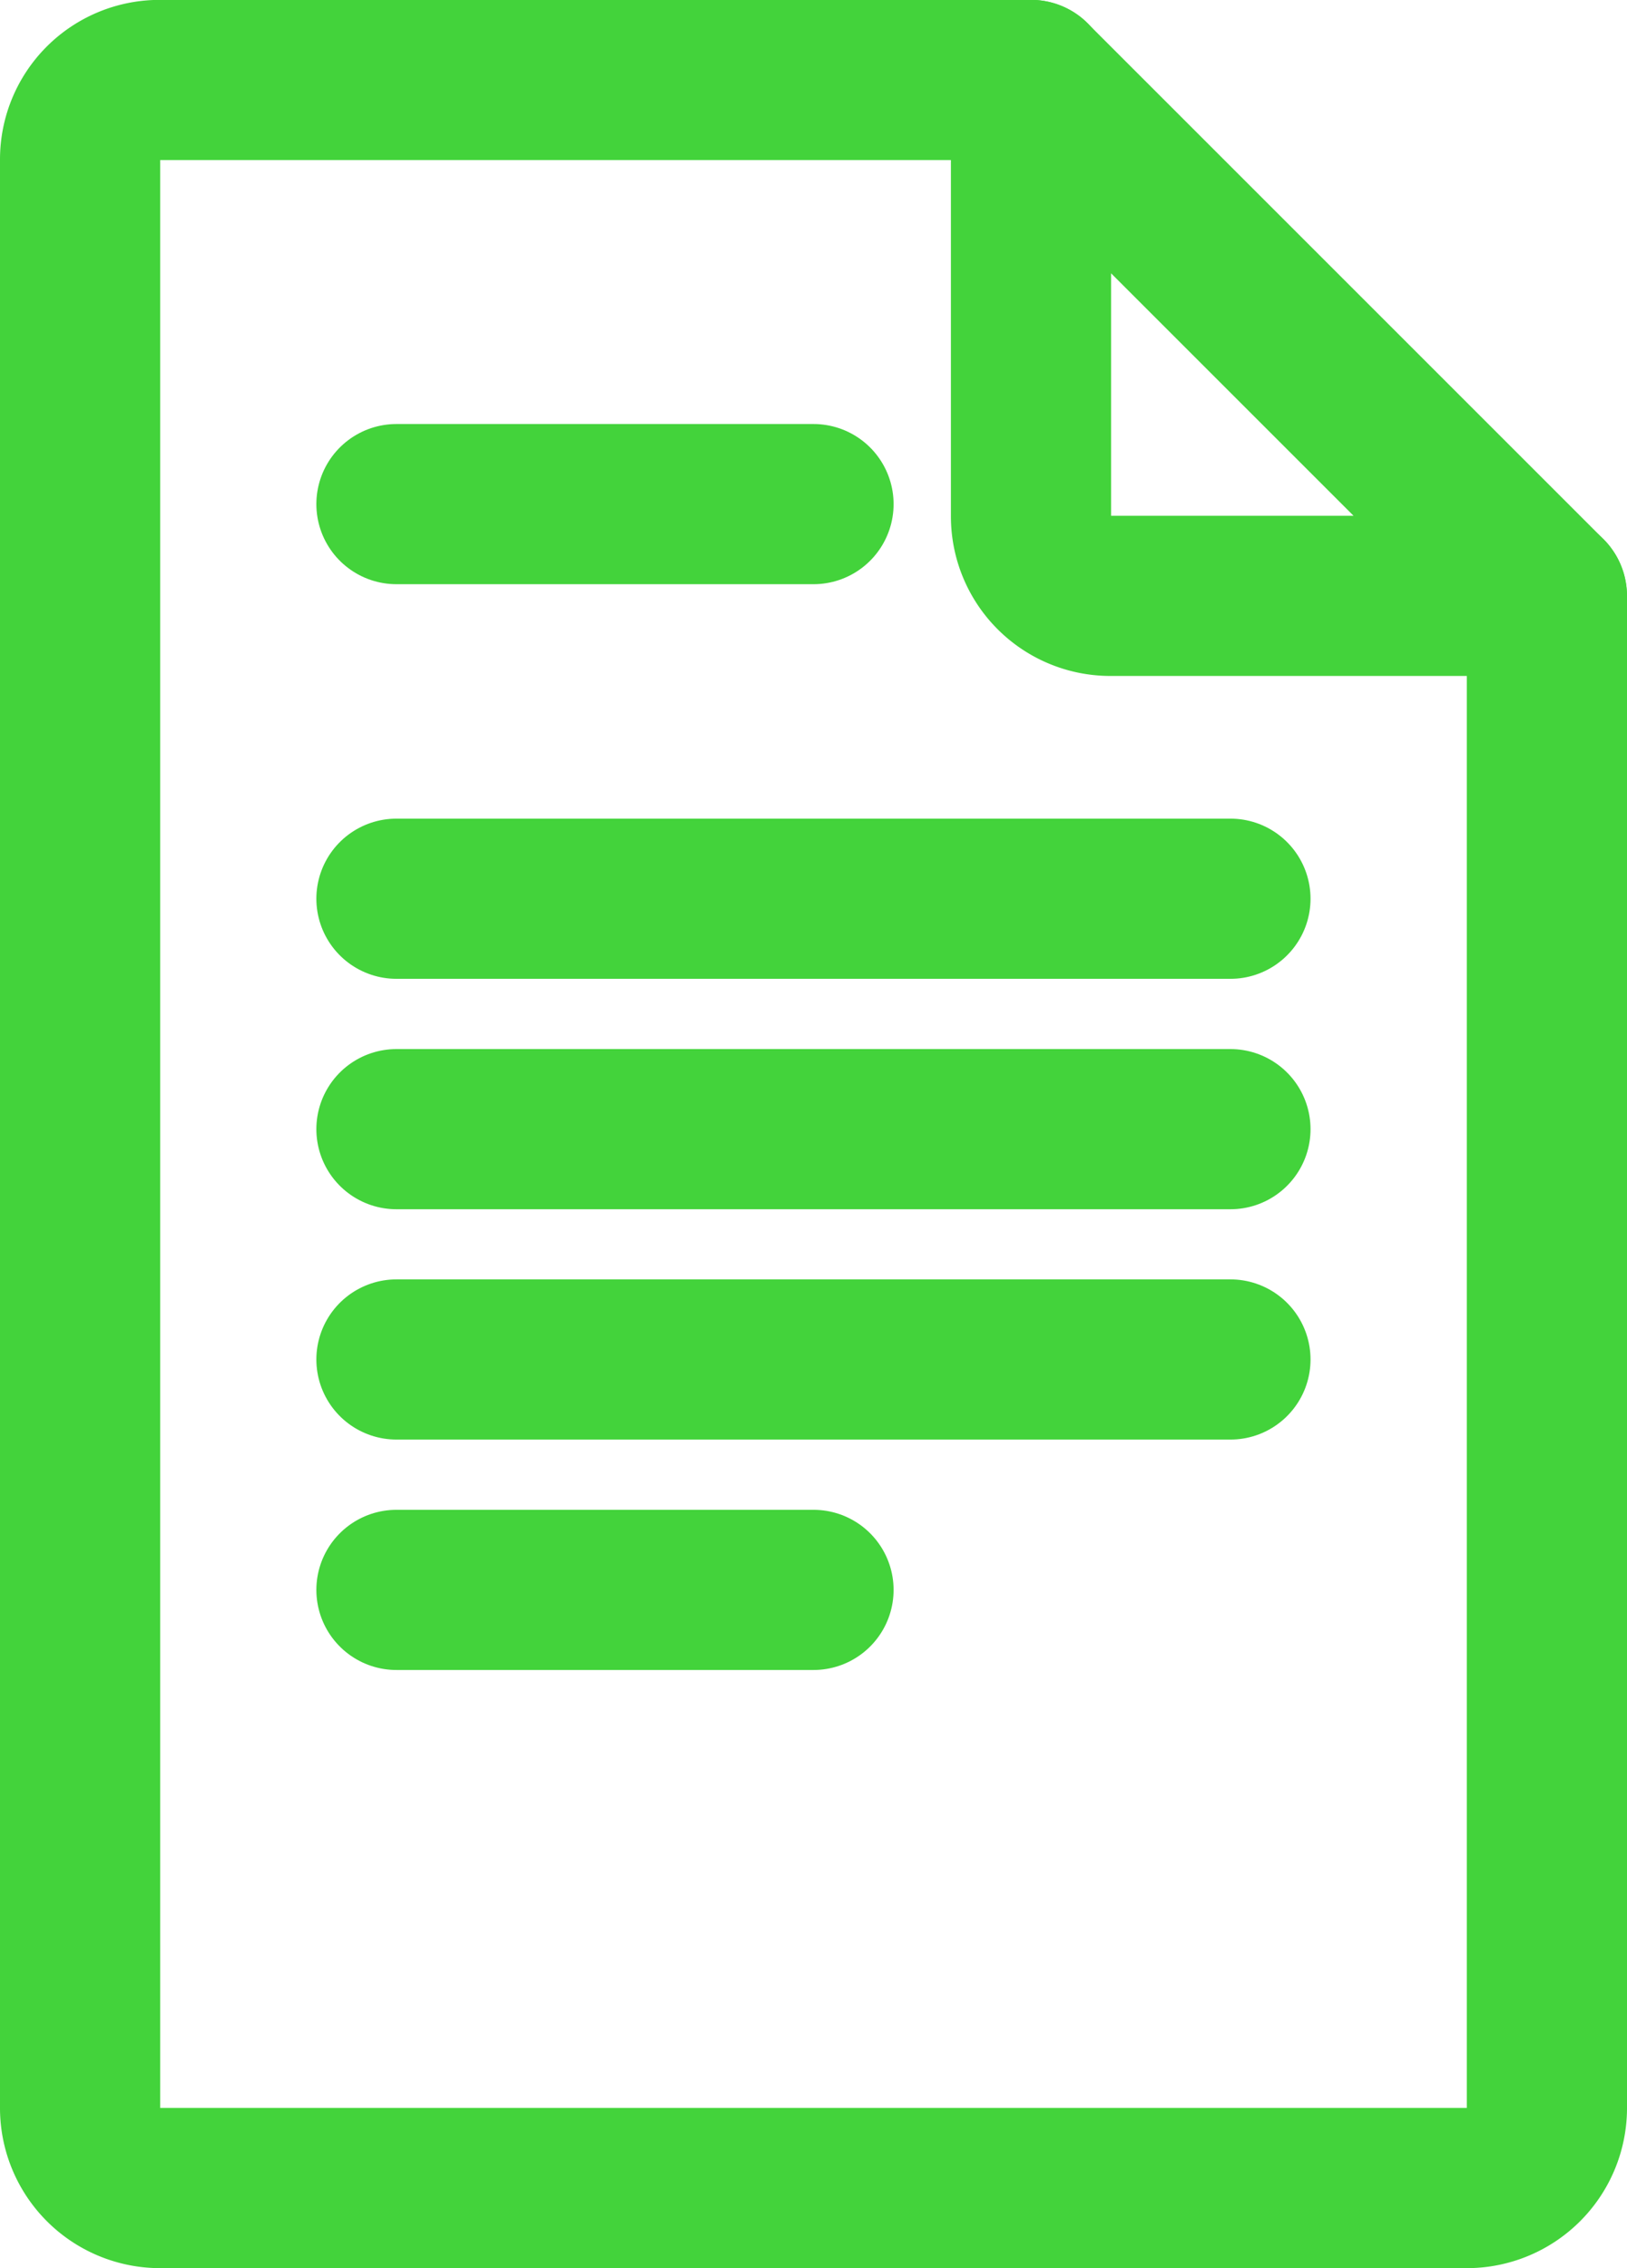
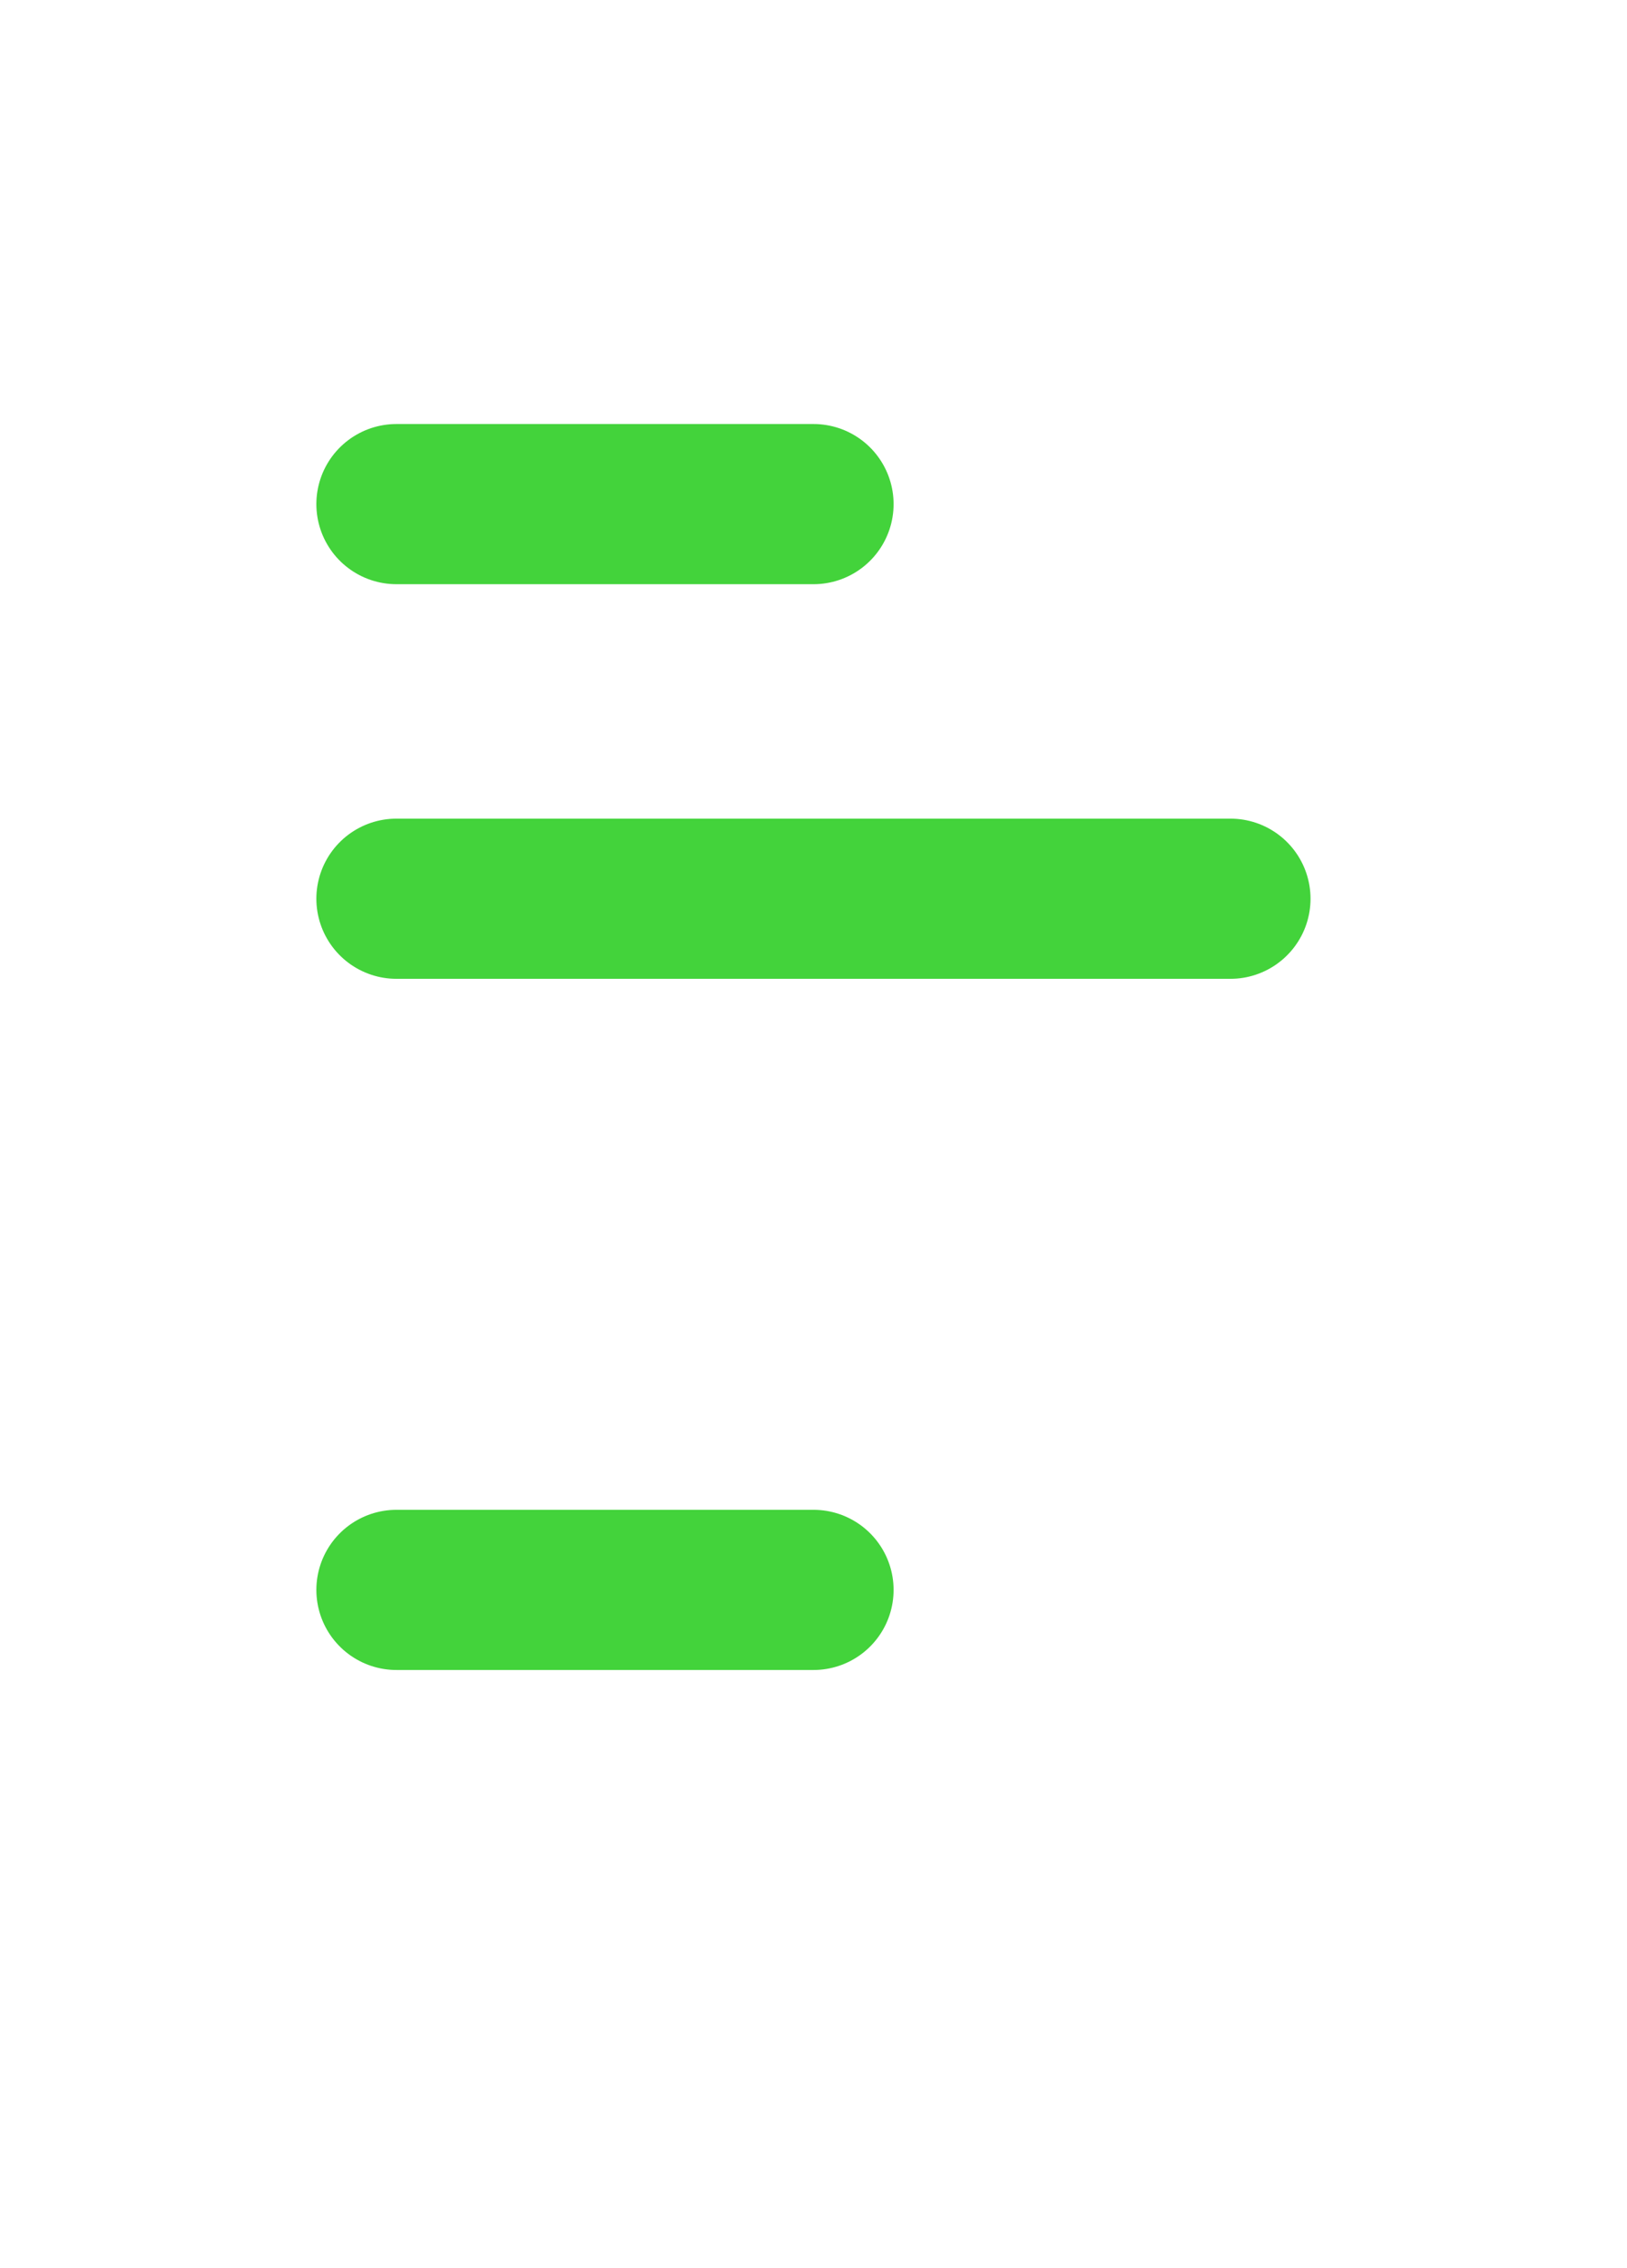
<svg xmlns="http://www.w3.org/2000/svg" width="14.22" height="19.824" viewBox="0 0 14.22 19.824">
  <defs>
    <style>.a{fill:none;stroke:#43d33b;stroke-linecap:round;stroke-linejoin:round;stroke-width:1.4px;}</style>
  </defs>
  <g transform="translate(-2182.221 -1050.562)">
-     <path class="a" d="M2195.741,1055.77v13.224a.7.7,0,0,1-.692.692h-11.436a.7.7,0,0,1-.692-.692v-17.041a.694.694,0,0,1,.692-.692h7.62" />
-     <path class="a" d="M2323.657,1055.77h-3.816a.694.694,0,0,1-.692-.692v-3.817l4.508,4.508Z" transform="translate(-127.917)" />
    <line class="a" x2="3.645" transform="translate(2185.686 1054.968)" />
    <line class="a" x2="7.289" transform="translate(2185.686 1058.417)" />
-     <line class="a" x2="7.289" transform="translate(2185.686 1060.431)" />
-     <line class="a" x2="7.289" transform="translate(2185.686 1062.444)" />
    <line class="a" x2="3.645" transform="translate(2185.686 1064.458)" />
  </g>
</svg>